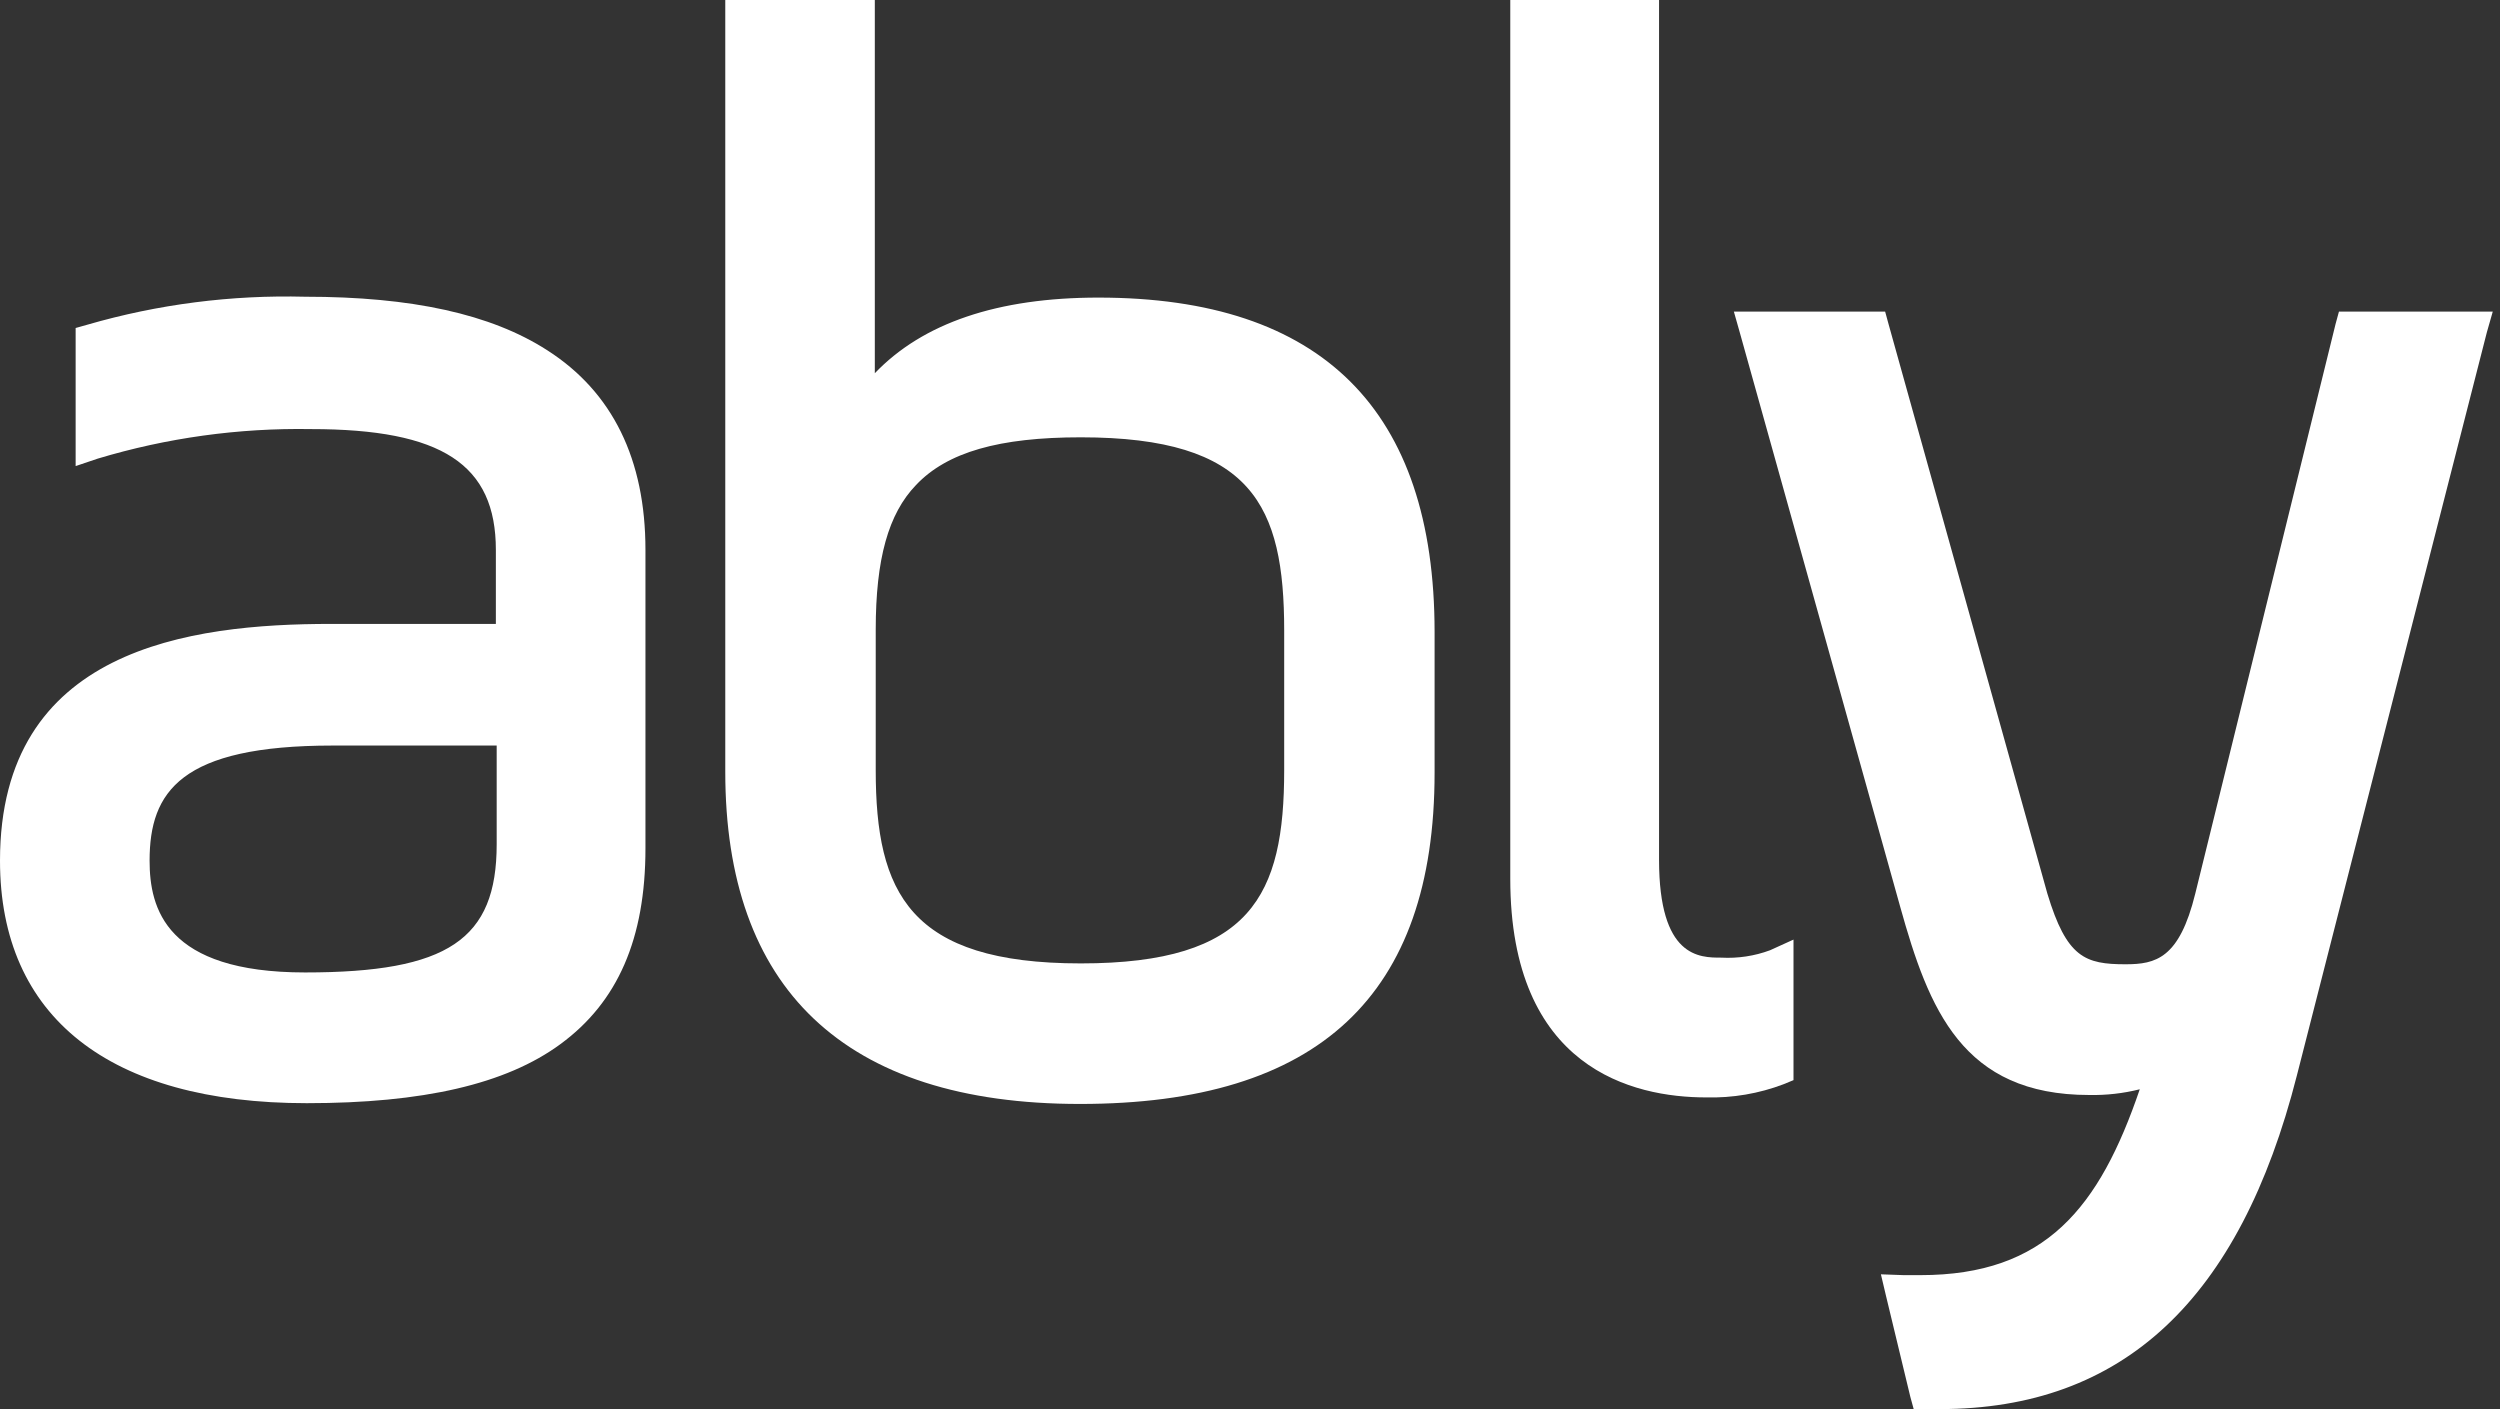
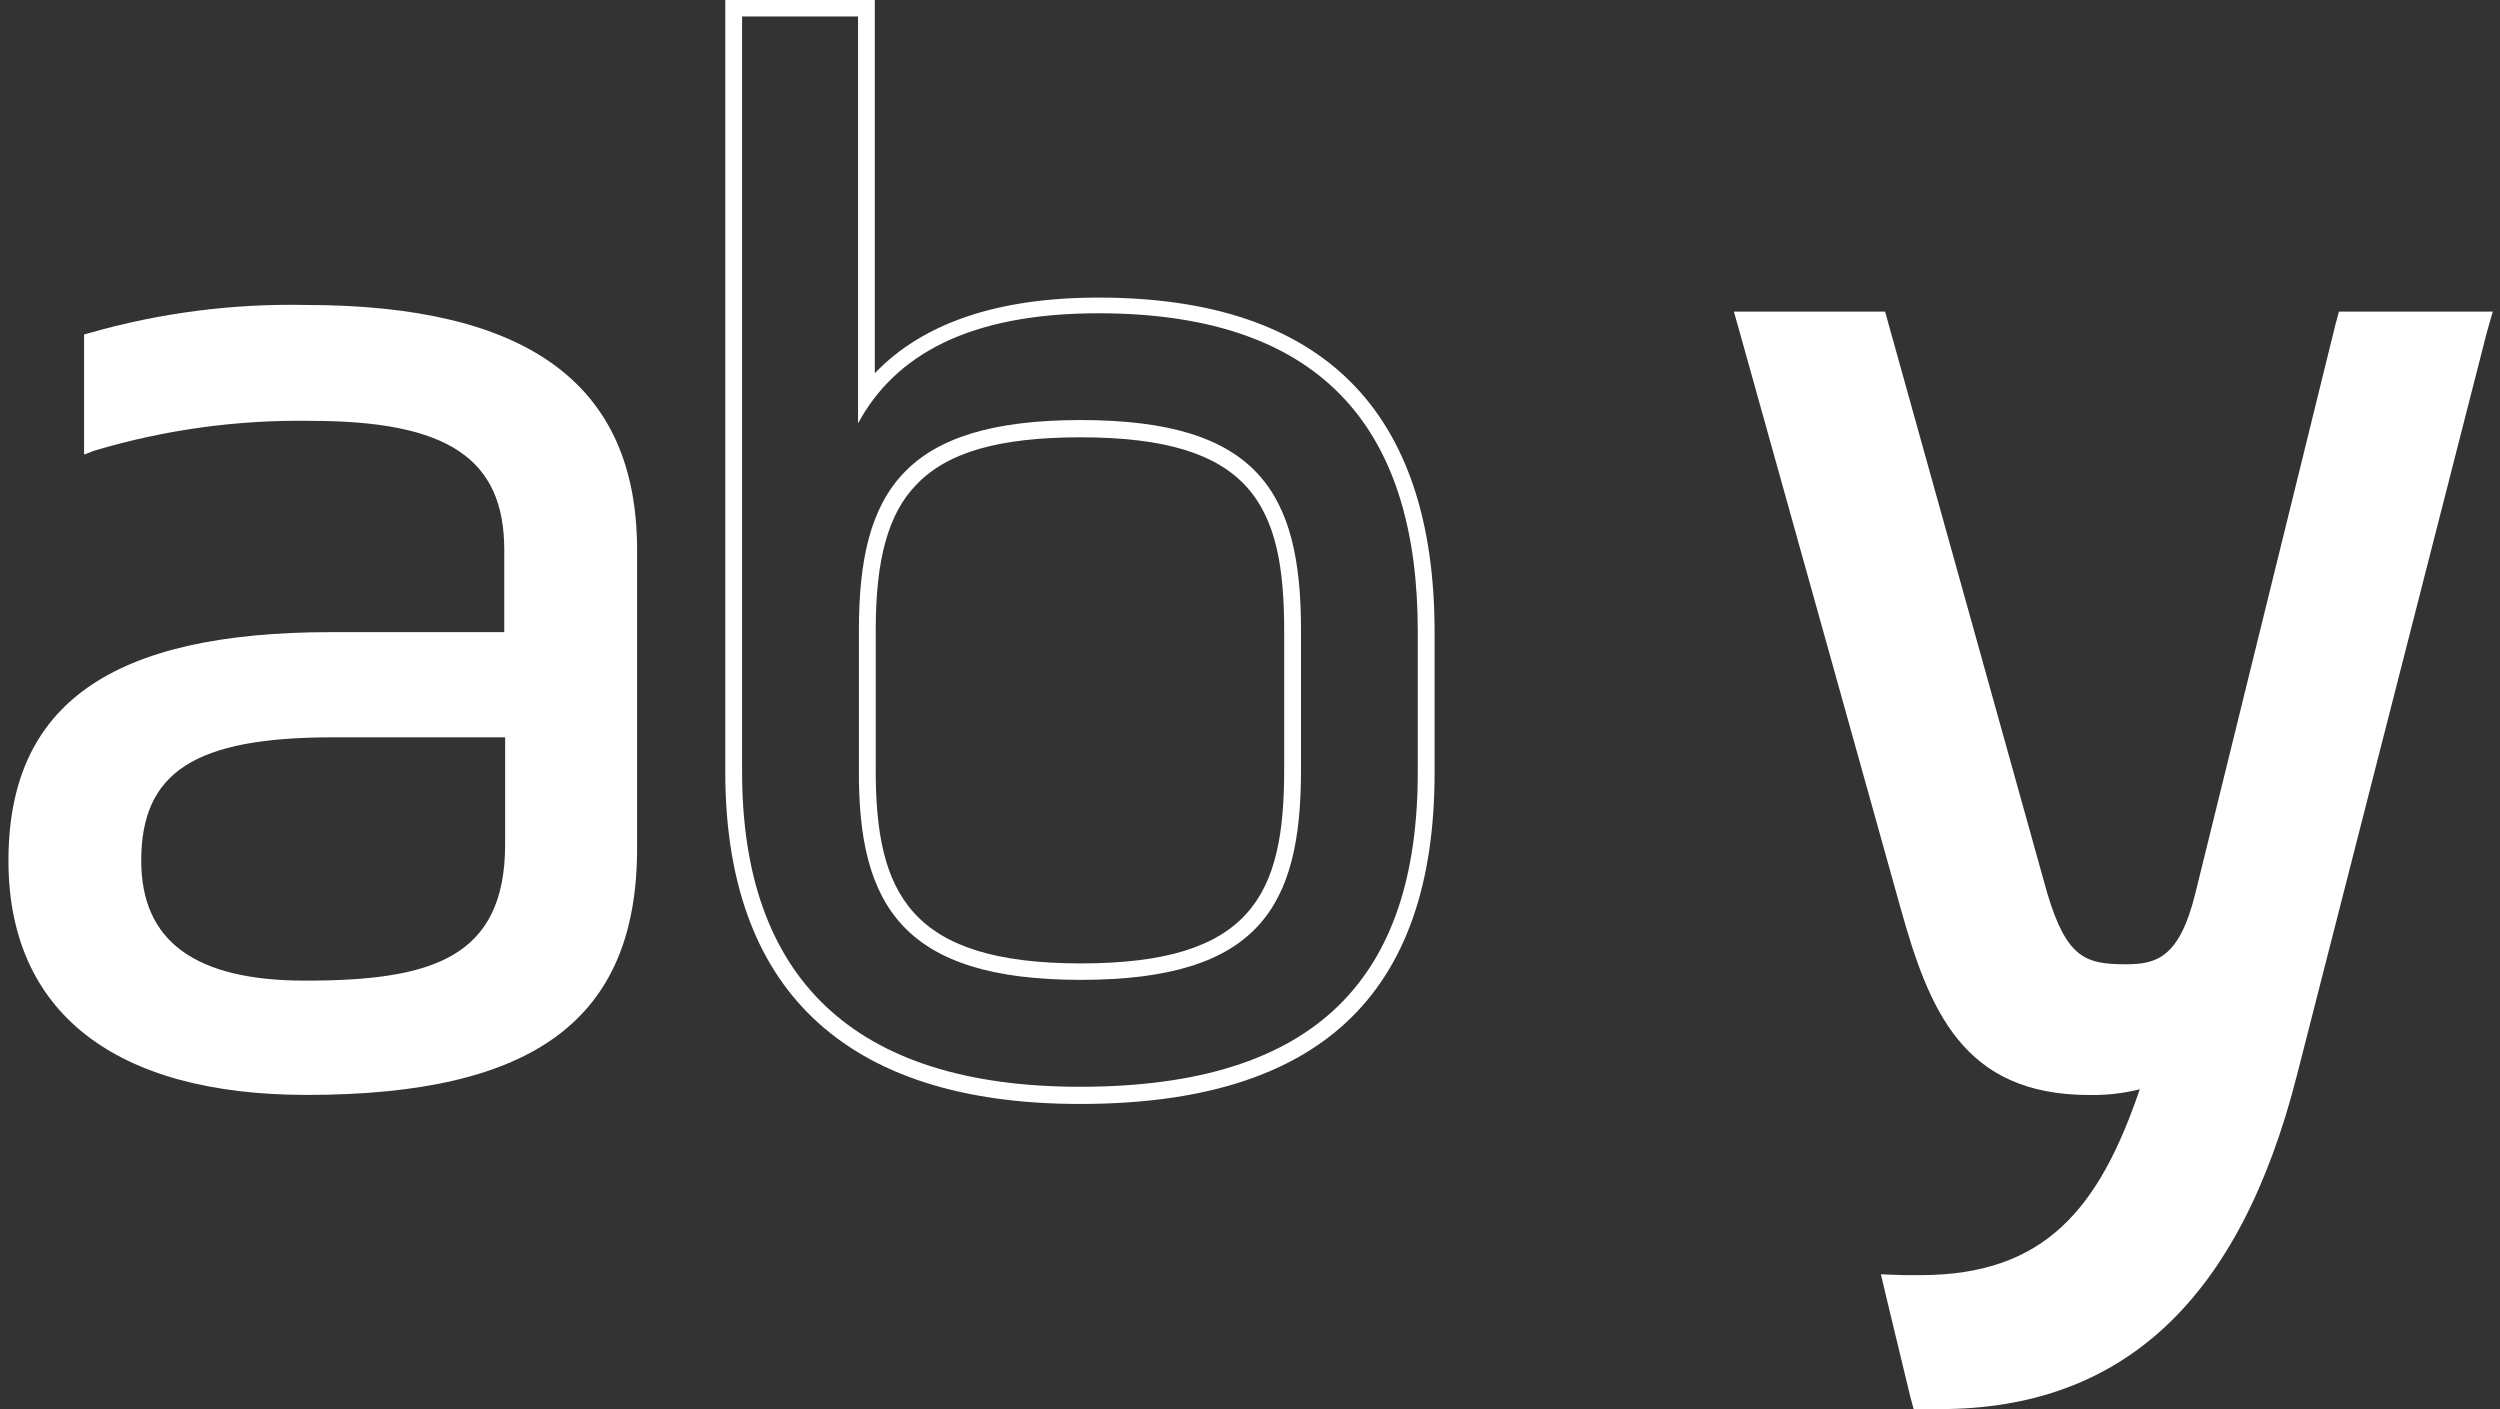
<svg xmlns="http://www.w3.org/2000/svg" width="55" height="31" viewBox="0 0 55 31" fill="none">
  <rect x="0" y="0" width="55" height="31" fill="#333333" stroke="none" />
  <path d="M6.749 24.088C2.515 24.088 0.186 22.262 0.186 18.934C0.186 15.498 2.441 13.907 7.286 13.907H11.094V12.098C11.094 10.091 9.855 9.259 6.842 9.259C5.233 9.232 3.63 9.452 2.09 9.91L1.85 10.001V7.359L1.978 7.323C3.516 6.884 5.112 6.677 6.713 6.709C11.631 6.709 14.016 8.464 14.016 12.098V18.663C14.016 22.407 11.778 24.088 6.749 24.088ZM7.322 16.221C4.29 16.221 3.107 16.981 3.107 18.934C3.107 20.706 4.29 21.574 6.712 21.574C9.486 21.574 11.113 21.086 11.113 18.572V16.221H7.322Z" fill="white" />
-   <path d="M6.712 6.89C10.89 6.89 13.83 8.156 13.83 12.098V18.663C13.83 22.37 11.593 23.907 6.749 23.907C3.125 23.907 0.37 22.551 0.37 18.934C0.37 15.39 2.847 14.088 7.285 14.088H11.279V12.098C11.279 9.711 9.522 9.079 6.841 9.079C5.212 9.05 3.589 9.275 2.034 9.748V7.488C3.552 7.054 5.13 6.852 6.712 6.89V6.89ZM6.712 21.756C9.559 21.756 11.297 21.231 11.297 18.573V16.041H7.322C4.364 16.041 2.921 16.764 2.921 18.934C2.921 21.177 4.752 21.756 6.712 21.756V21.756ZM6.712 6.528C5.092 6.486 3.476 6.693 1.923 7.143L1.664 7.216V10.254L2.146 10.091C3.666 9.633 5.251 9.413 6.841 9.44C9.725 9.44 10.909 10.218 10.909 12.099V13.726H7.285C4.16 13.726 0 14.269 0 18.935C0 22.371 2.404 24.27 6.749 24.27C9.3 24.27 11.131 23.854 12.333 22.968C13.59 22.045 14.2 20.653 14.2 18.663V12.098C14.2 10.109 13.479 8.626 12.037 7.704C10.798 6.908 9.06 6.528 6.712 6.528V6.528ZM6.712 21.394C3.643 21.394 3.291 19.983 3.291 18.934C3.291 17.415 3.975 16.402 7.322 16.402H10.927V18.573C10.927 20.67 9.855 21.394 6.712 21.394H6.712Z" fill="white" />
-   <path d="M23.777 24.088C18.728 24.088 16.159 21.701 16.159 16.98V0.181H19.081V8.698C20.077 7.377 21.78 6.727 24.184 6.727C28.973 6.727 31.395 9.149 31.395 13.907V16.999C31.376 21.756 28.898 24.088 23.777 24.088ZM23.777 9.422C19.838 9.422 19.081 11.049 19.081 13.852V16.944C19.081 19.675 19.875 21.375 23.777 21.375C27.678 21.375 28.436 19.747 28.436 16.944V13.852C28.436 11.05 27.678 9.422 23.777 9.422V9.422Z" fill="white" />
  <path d="M18.877 0.362V9.313C19.691 7.812 21.318 6.892 24.165 6.892C29.25 6.892 31.191 9.604 31.191 13.89V16.983C31.191 21.486 28.991 23.909 23.759 23.909C18.748 23.909 16.326 21.486 16.326 16.983V0.362H18.877V0.362ZM23.777 21.557C27.716 21.557 28.622 19.929 28.622 16.945V13.853C28.622 10.833 27.679 9.241 23.777 9.241C19.876 9.241 18.896 10.832 18.896 13.853V16.945C18.878 19.929 19.876 21.557 23.777 21.557ZM19.247 0H15.956V16.981C15.956 19.35 16.603 21.177 17.898 22.407C19.21 23.654 21.17 24.287 23.759 24.287C29.01 24.287 31.561 21.9 31.561 16.999V13.906C31.561 9.024 29.085 6.547 24.165 6.547C21.947 6.547 20.301 7.108 19.246 8.211V0H19.247ZM23.777 21.195C20.005 21.195 19.266 19.64 19.266 16.945V13.853C19.266 12.297 19.543 11.303 20.153 10.67C20.837 9.946 21.984 9.621 23.777 9.621C27.549 9.621 28.252 11.122 28.252 13.871V16.945C28.252 19.694 27.53 21.195 23.777 21.195Z" fill="white" />
-   <path d="M37.533 23.962C35.999 23.962 33.41 23.364 33.41 19.332V0.181H36.331V18.898C36.331 20.96 37.108 21.231 37.885 21.231C38.276 21.252 38.667 21.191 39.031 21.05L39.288 20.942V23.636L39.177 23.691C38.652 23.881 38.094 23.974 37.533 23.962V23.962Z" fill="white" />
-   <path d="M36.147 0.362V18.898C36.147 20.888 36.849 21.412 37.883 21.412C38.3 21.431 38.716 21.364 39.104 21.213V23.509C38.61 23.7 38.082 23.793 37.55 23.78C35.387 23.78 33.612 22.623 33.612 19.331V0.362H36.146H36.147ZM36.515 0H33.226V19.332C33.226 23.51 35.927 24.143 37.534 24.143C38.115 24.158 38.694 24.06 39.236 23.854L39.457 23.763V20.671L38.94 20.906C38.598 21.033 38.232 21.088 37.867 21.068C37.386 21.068 36.499 21.068 36.499 18.916V0H36.515Z" fill="white" />
  <path d="M42.675 30.816H42.231L41.603 28.23L41.843 28.248H42.213C45.208 28.248 46.393 26.584 47.335 23.709C46.883 23.863 46.407 23.936 45.929 23.926C43.267 23.926 42.546 22.099 41.955 19.911L38.366 7.053H41.325L44.856 19.73C45.263 21.159 45.707 21.43 46.742 21.43C47.61 21.43 48.11 21.179 48.462 19.748L51.586 7.071H54.582L50.347 23.655C49.127 28.465 46.612 30.816 42.675 30.816Z" fill="white" />
  <path d="M54.36 7.216L50.18 23.565C49.126 27.724 47.018 30.636 42.673 30.636H42.377L41.842 28.411H42.231C45.633 28.411 46.761 26.241 47.648 23.366C47.122 23.626 46.536 23.751 45.947 23.728C43.507 23.728 42.786 22.209 42.157 19.84L38.625 7.198H41.195L44.69 19.731C45.133 21.25 45.633 21.558 46.76 21.558C47.703 21.558 48.295 21.232 48.665 19.731L51.752 7.198H54.358L54.36 7.216ZM54.839 6.855H51.457L51.383 7.126L48.296 19.659C47.945 21.087 47.428 21.214 46.762 21.214C45.874 21.214 45.467 21.069 45.042 19.659L41.547 7.126L41.473 6.855H38.145L38.273 7.307L41.804 19.948C42.434 22.208 43.174 24.09 45.965 24.09C46.339 24.097 46.712 24.055 47.075 23.964C46.187 26.568 45.004 28.053 42.249 28.053H41.879L41.38 28.035L41.491 28.505L42.027 30.729L42.101 31H42.674C46.705 31 49.275 28.595 50.532 23.658L54.711 7.31L54.84 6.858L54.839 6.855Z" fill="white" />
</svg>